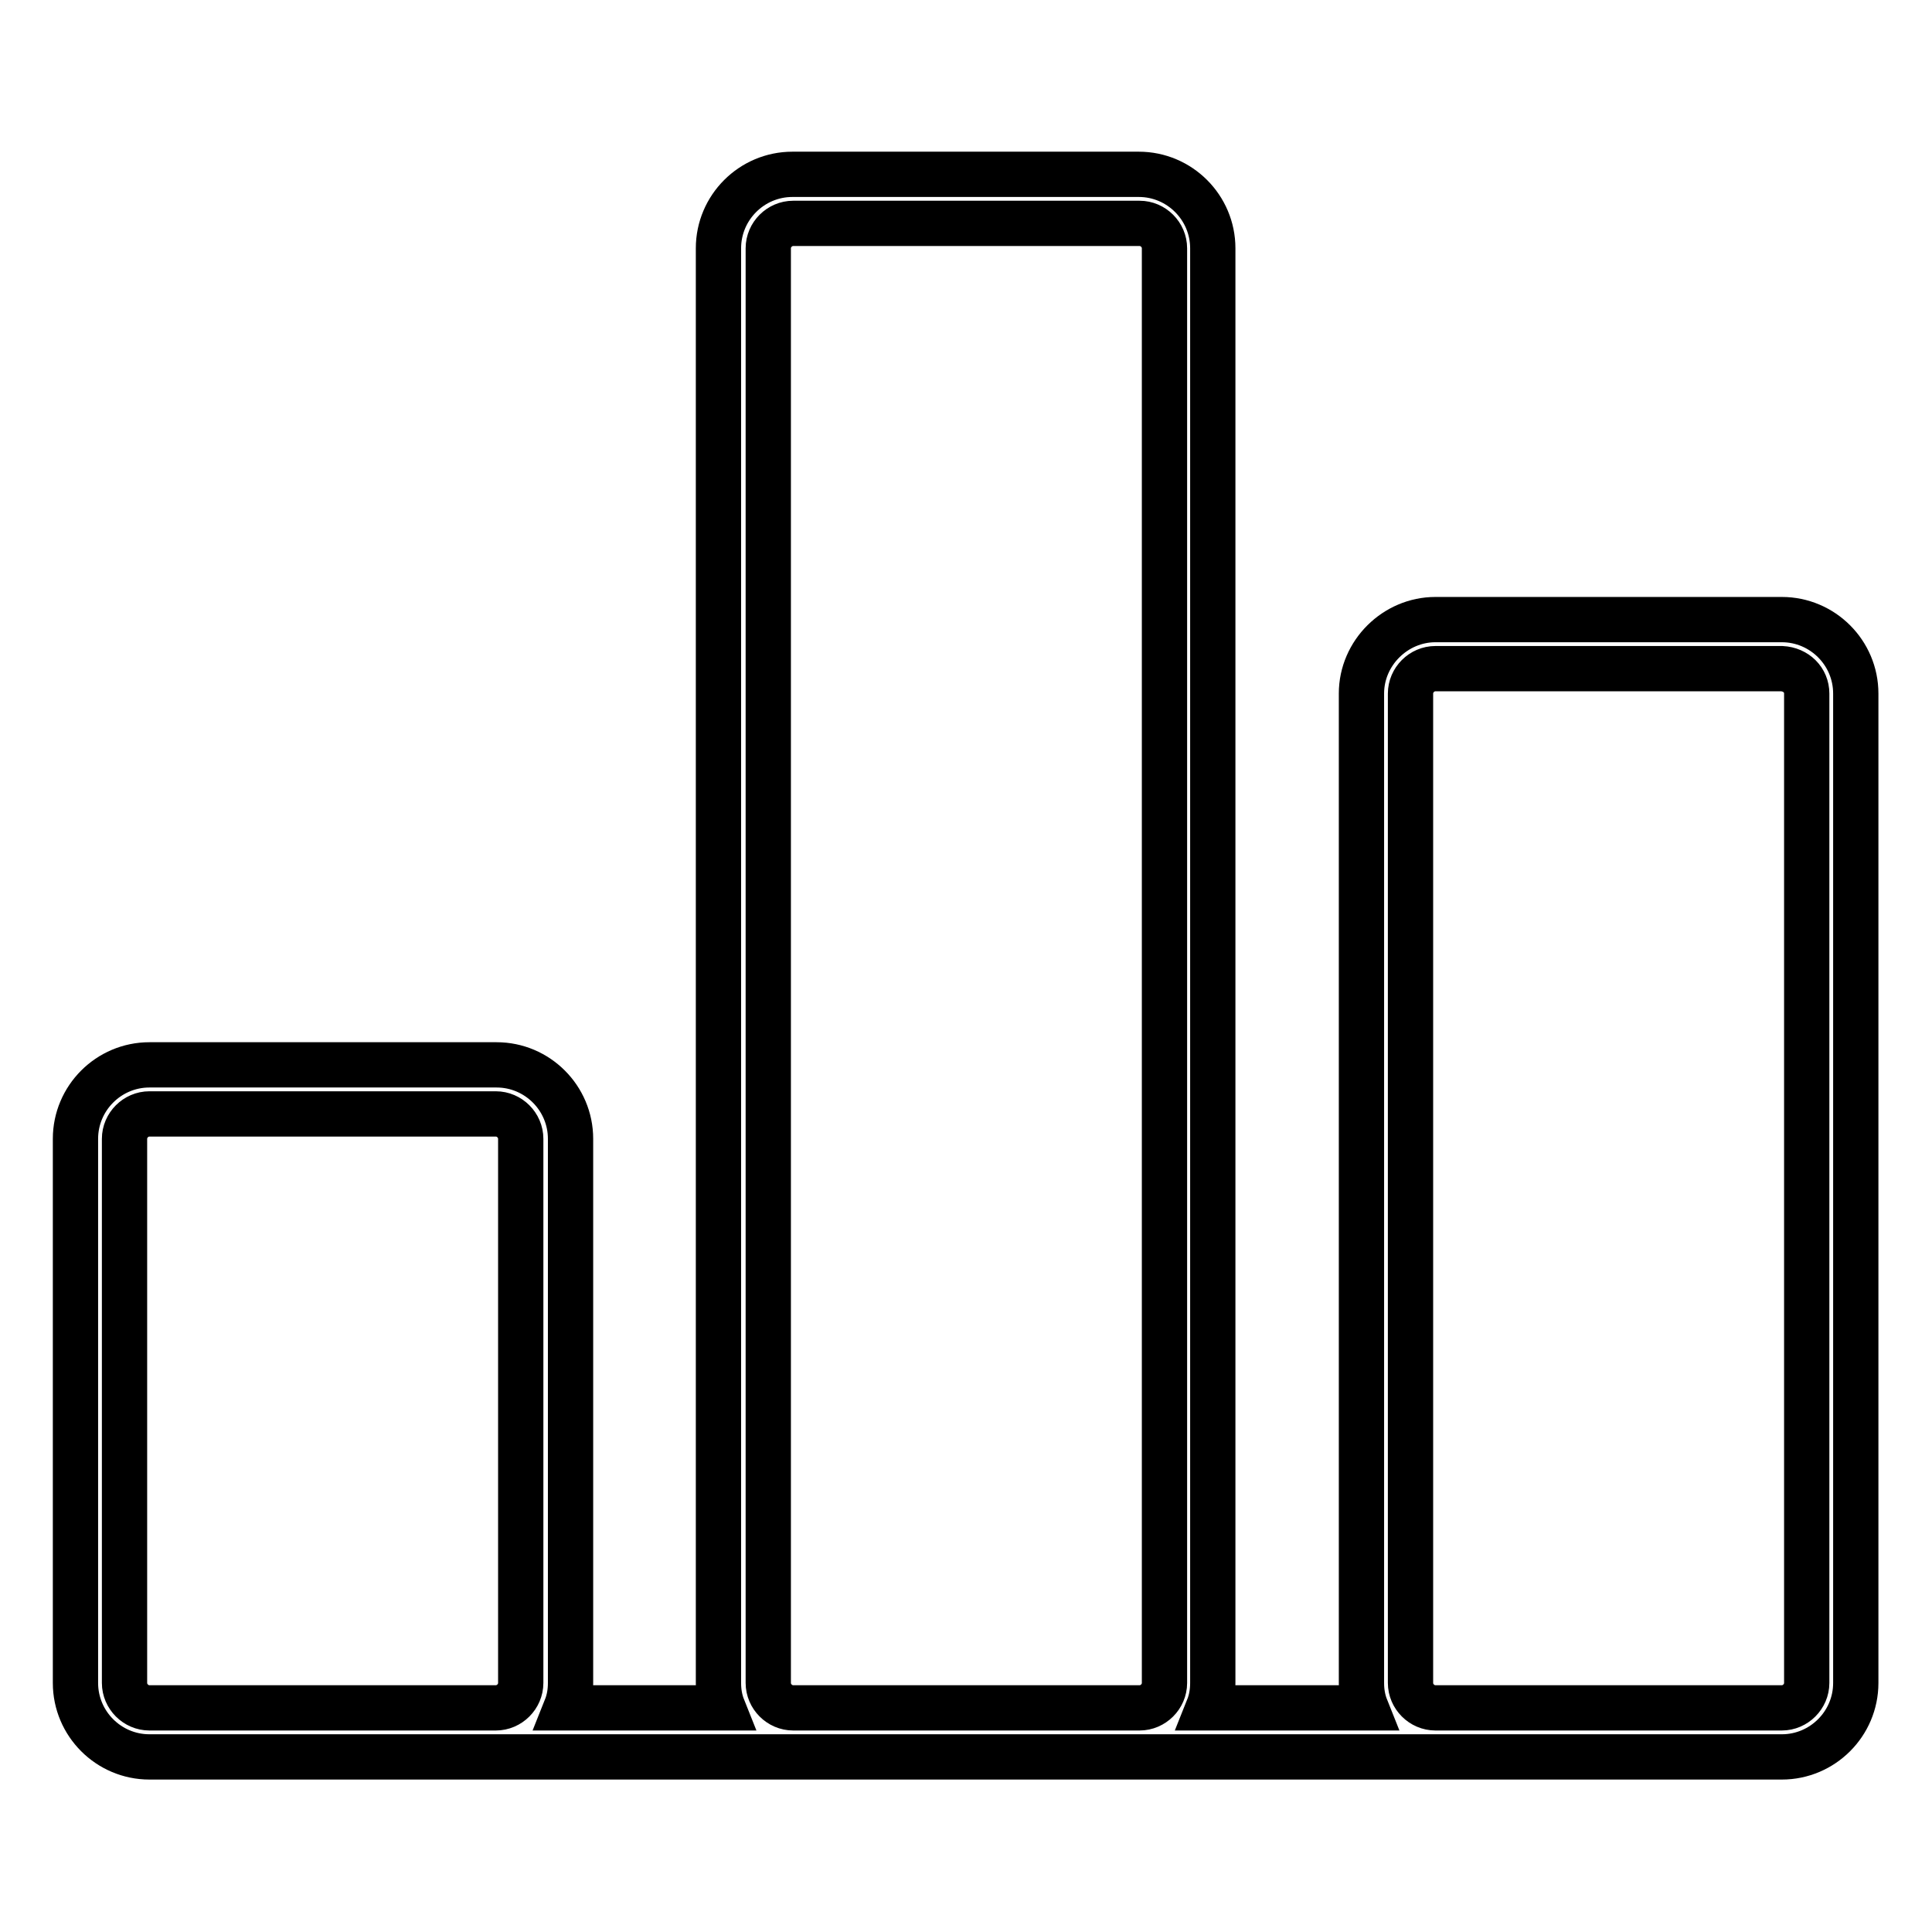
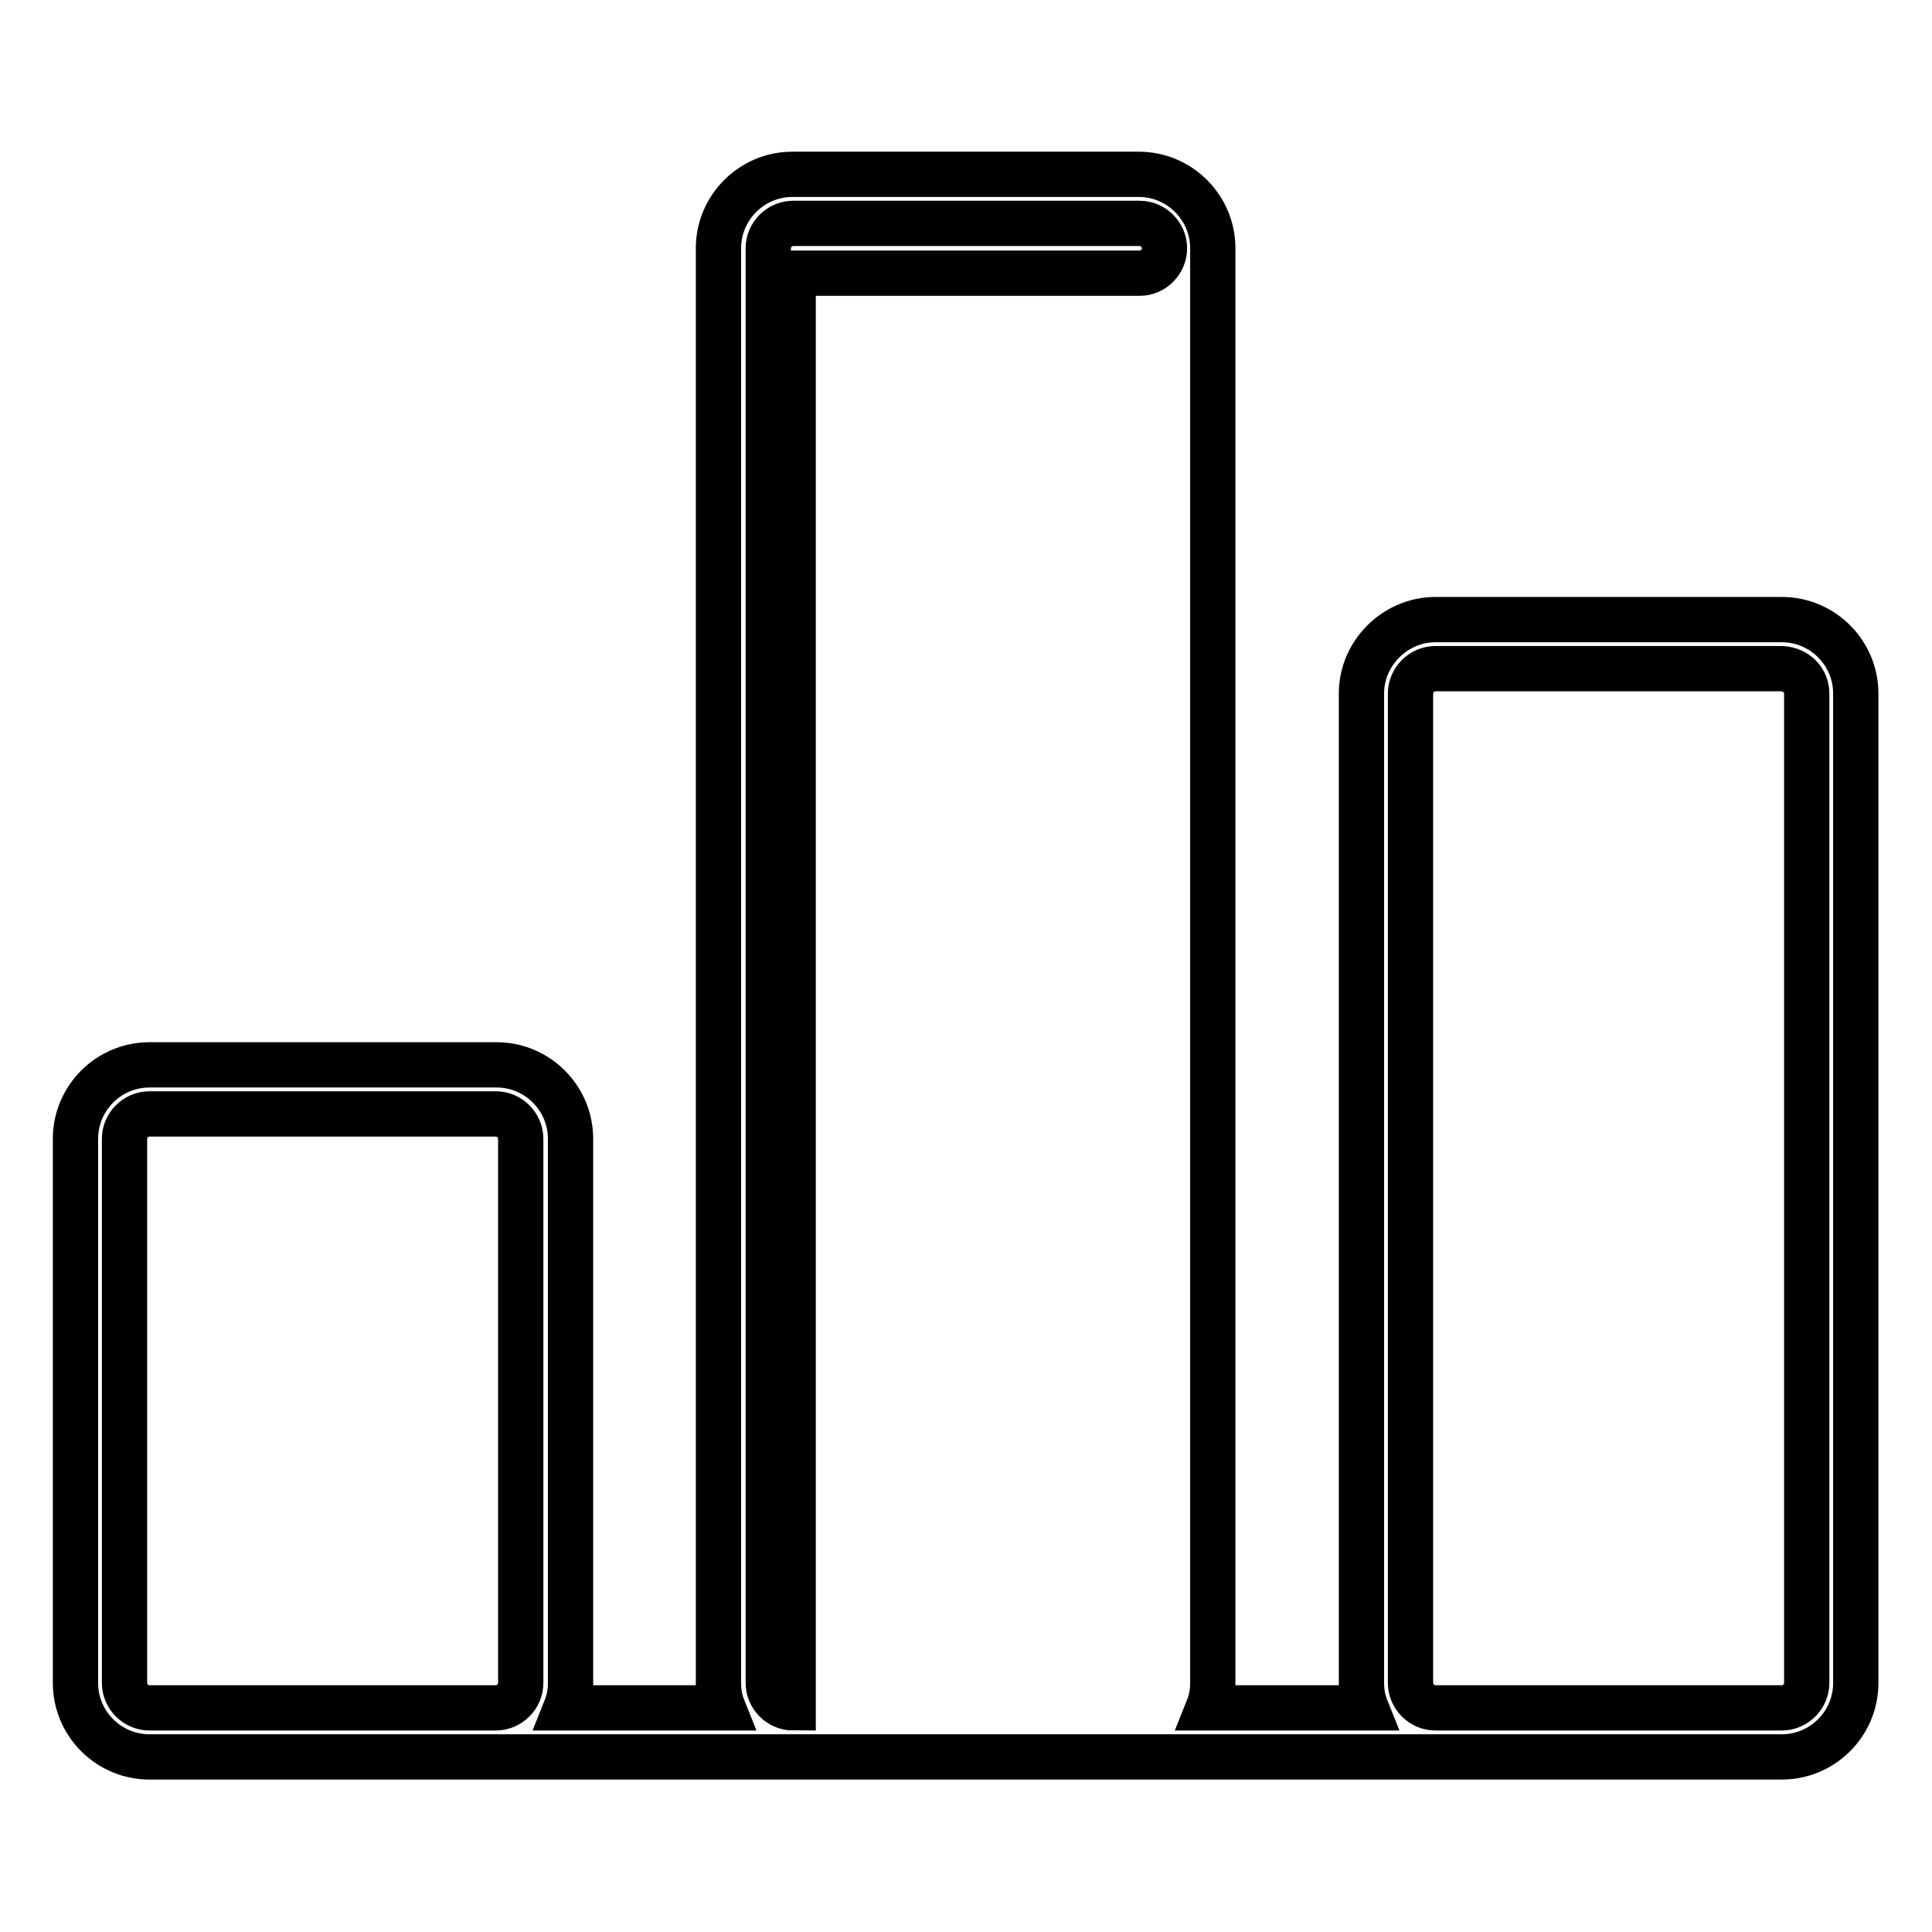
<svg xmlns="http://www.w3.org/2000/svg" version="1.1" x="0px" y="0px" viewBox="0 0 256 256" enable-background="new 0 0 256 256" xml:space="preserve">
  <g>
-     <path stroke-width="6" fill-opacity="0" stroke="#000000" d="M180.4,91.9v131.1c0,1.2,0.2,2.3,0.6,3.3h-20.9c0.4-1,0.6-2.1,0.6-3.3V32.9c0-5.4-4.4-9.8-9.8-9.8h-45.9 c-5.4,0-9.8,4.4-9.8,9.8v190.1c0,1.2,0.2,2.3,0.6,3.3H75c0.4-1,0.6-2.1,0.6-3.3v-72.1c0-5.4-4.4-9.8-9.8-9.8H19.8 c-5.4,0-9.8,4.4-9.8,9.8v72.1c0,5.4,4.4,9.8,9.8,9.8h216.3c5.4,0,9.8-4.4,9.8-9.8V91.9c0-5.4-4.4-9.8-9.8-9.8h-45.9 C184.9,82.1,180.4,86.5,180.4,91.9z M42.8,226.3H19.8c-1.8,0-3.3-1.5-3.3-3.3v-72.1c0-1.8,1.5-3.3,3.3-3.3h45.9 c1.8,0,3.3,1.5,3.3,3.3v72.1c0,1.8-1.5,3.3-3.3,3.3H42.8z M105.1,226.3c-1.8,0-3.3-1.5-3.3-3.3V32.9c0-1.8,1.5-3.3,3.3-3.3h45.9 c1.8,0,3.3,1.5,3.3,3.3v190.1c0,1.8-1.5,3.3-3.3,3.3H105.1z M239.4,91.9v131.1c0,1.8-1.5,3.3-3.3,3.3h-45.9c-1.8,0-3.3-1.5-3.3-3.3 V91.9c0-1.8,1.5-3.3,3.3-3.3h45.9C238,88.7,239.4,90.1,239.4,91.9z" />
+     <path stroke-width="6" fill-opacity="0" stroke="#000000" d="M180.4,91.9v131.1c0,1.2,0.2,2.3,0.6,3.3h-20.9c0.4-1,0.6-2.1,0.6-3.3V32.9c0-5.4-4.4-9.8-9.8-9.8h-45.9 c-5.4,0-9.8,4.4-9.8,9.8v190.1c0,1.2,0.2,2.3,0.6,3.3H75c0.4-1,0.6-2.1,0.6-3.3v-72.1c0-5.4-4.4-9.8-9.8-9.8H19.8 c-5.4,0-9.8,4.4-9.8,9.8v72.1c0,5.4,4.4,9.8,9.8,9.8h216.3c5.4,0,9.8-4.4,9.8-9.8V91.9c0-5.4-4.4-9.8-9.8-9.8h-45.9 C184.9,82.1,180.4,86.5,180.4,91.9z M42.8,226.3H19.8c-1.8,0-3.3-1.5-3.3-3.3v-72.1c0-1.8,1.5-3.3,3.3-3.3h45.9 c1.8,0,3.3,1.5,3.3,3.3v72.1c0,1.8-1.5,3.3-3.3,3.3H42.8z M105.1,226.3c-1.8,0-3.3-1.5-3.3-3.3V32.9c0-1.8,1.5-3.3,3.3-3.3h45.9 c1.8,0,3.3,1.5,3.3,3.3c0,1.8-1.5,3.3-3.3,3.3H105.1z M239.4,91.9v131.1c0,1.8-1.5,3.3-3.3,3.3h-45.9c-1.8,0-3.3-1.5-3.3-3.3 V91.9c0-1.8,1.5-3.3,3.3-3.3h45.9C238,88.7,239.4,90.1,239.4,91.9z" />
  </g>
</svg>